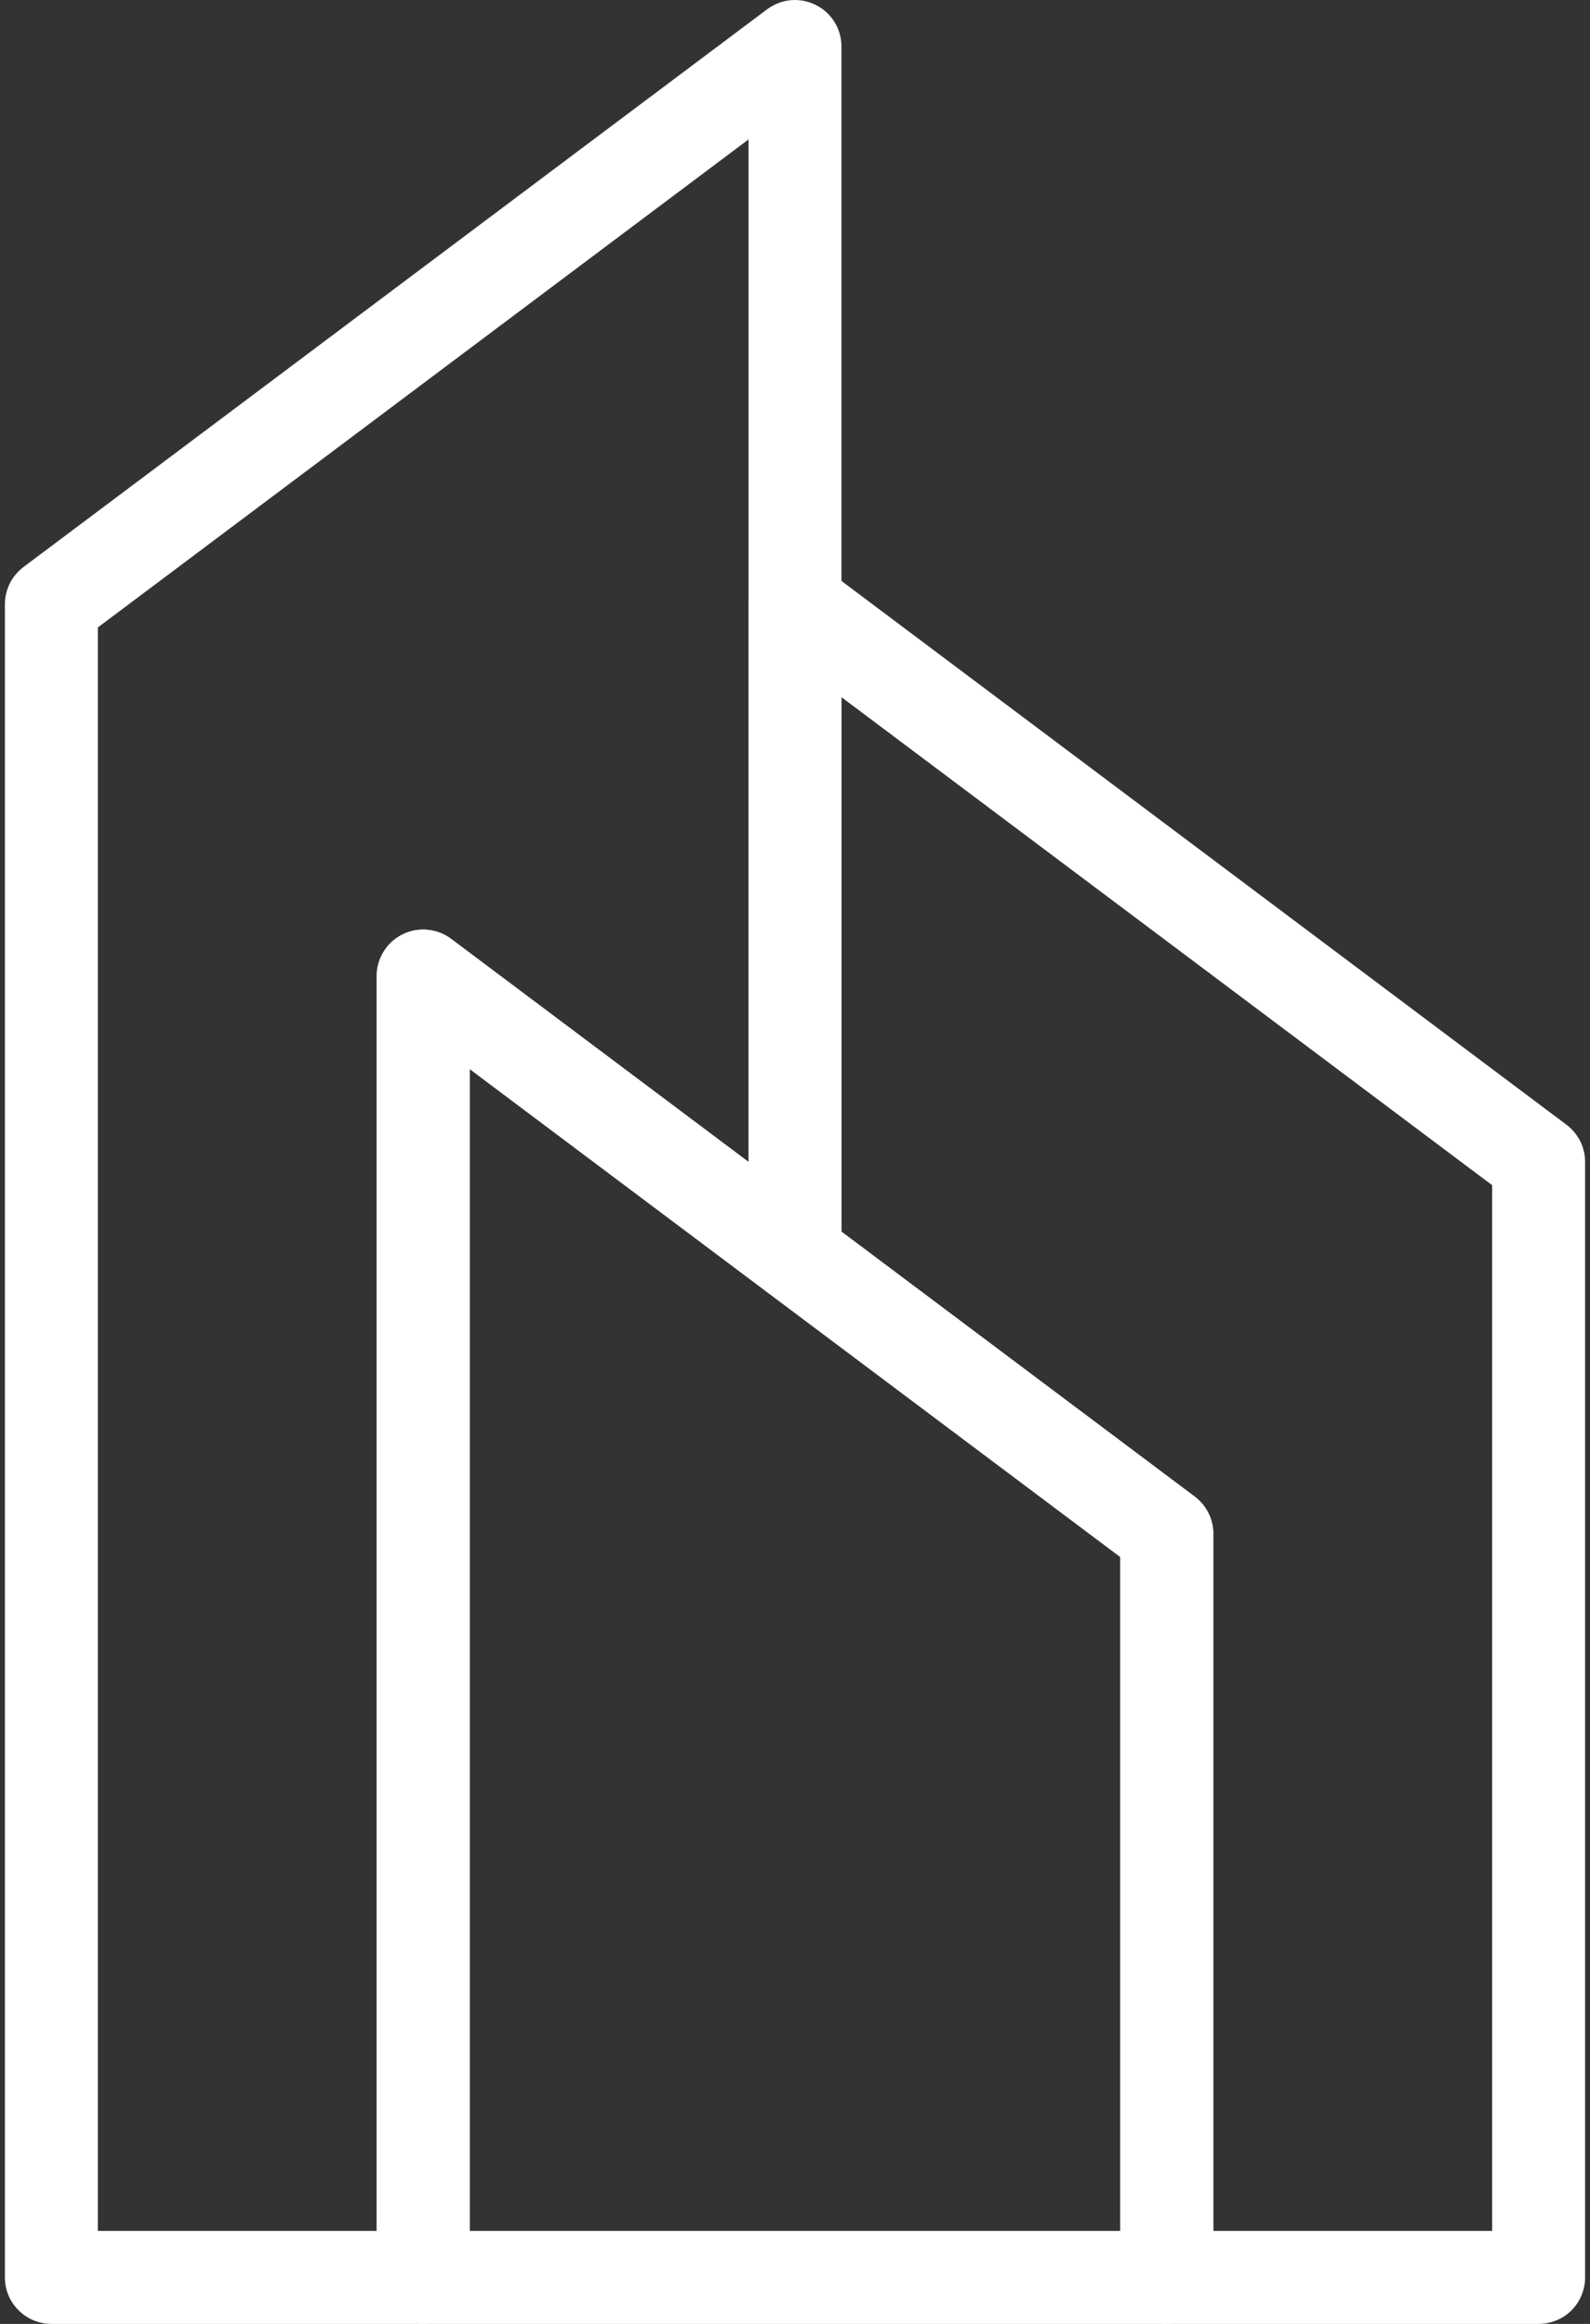
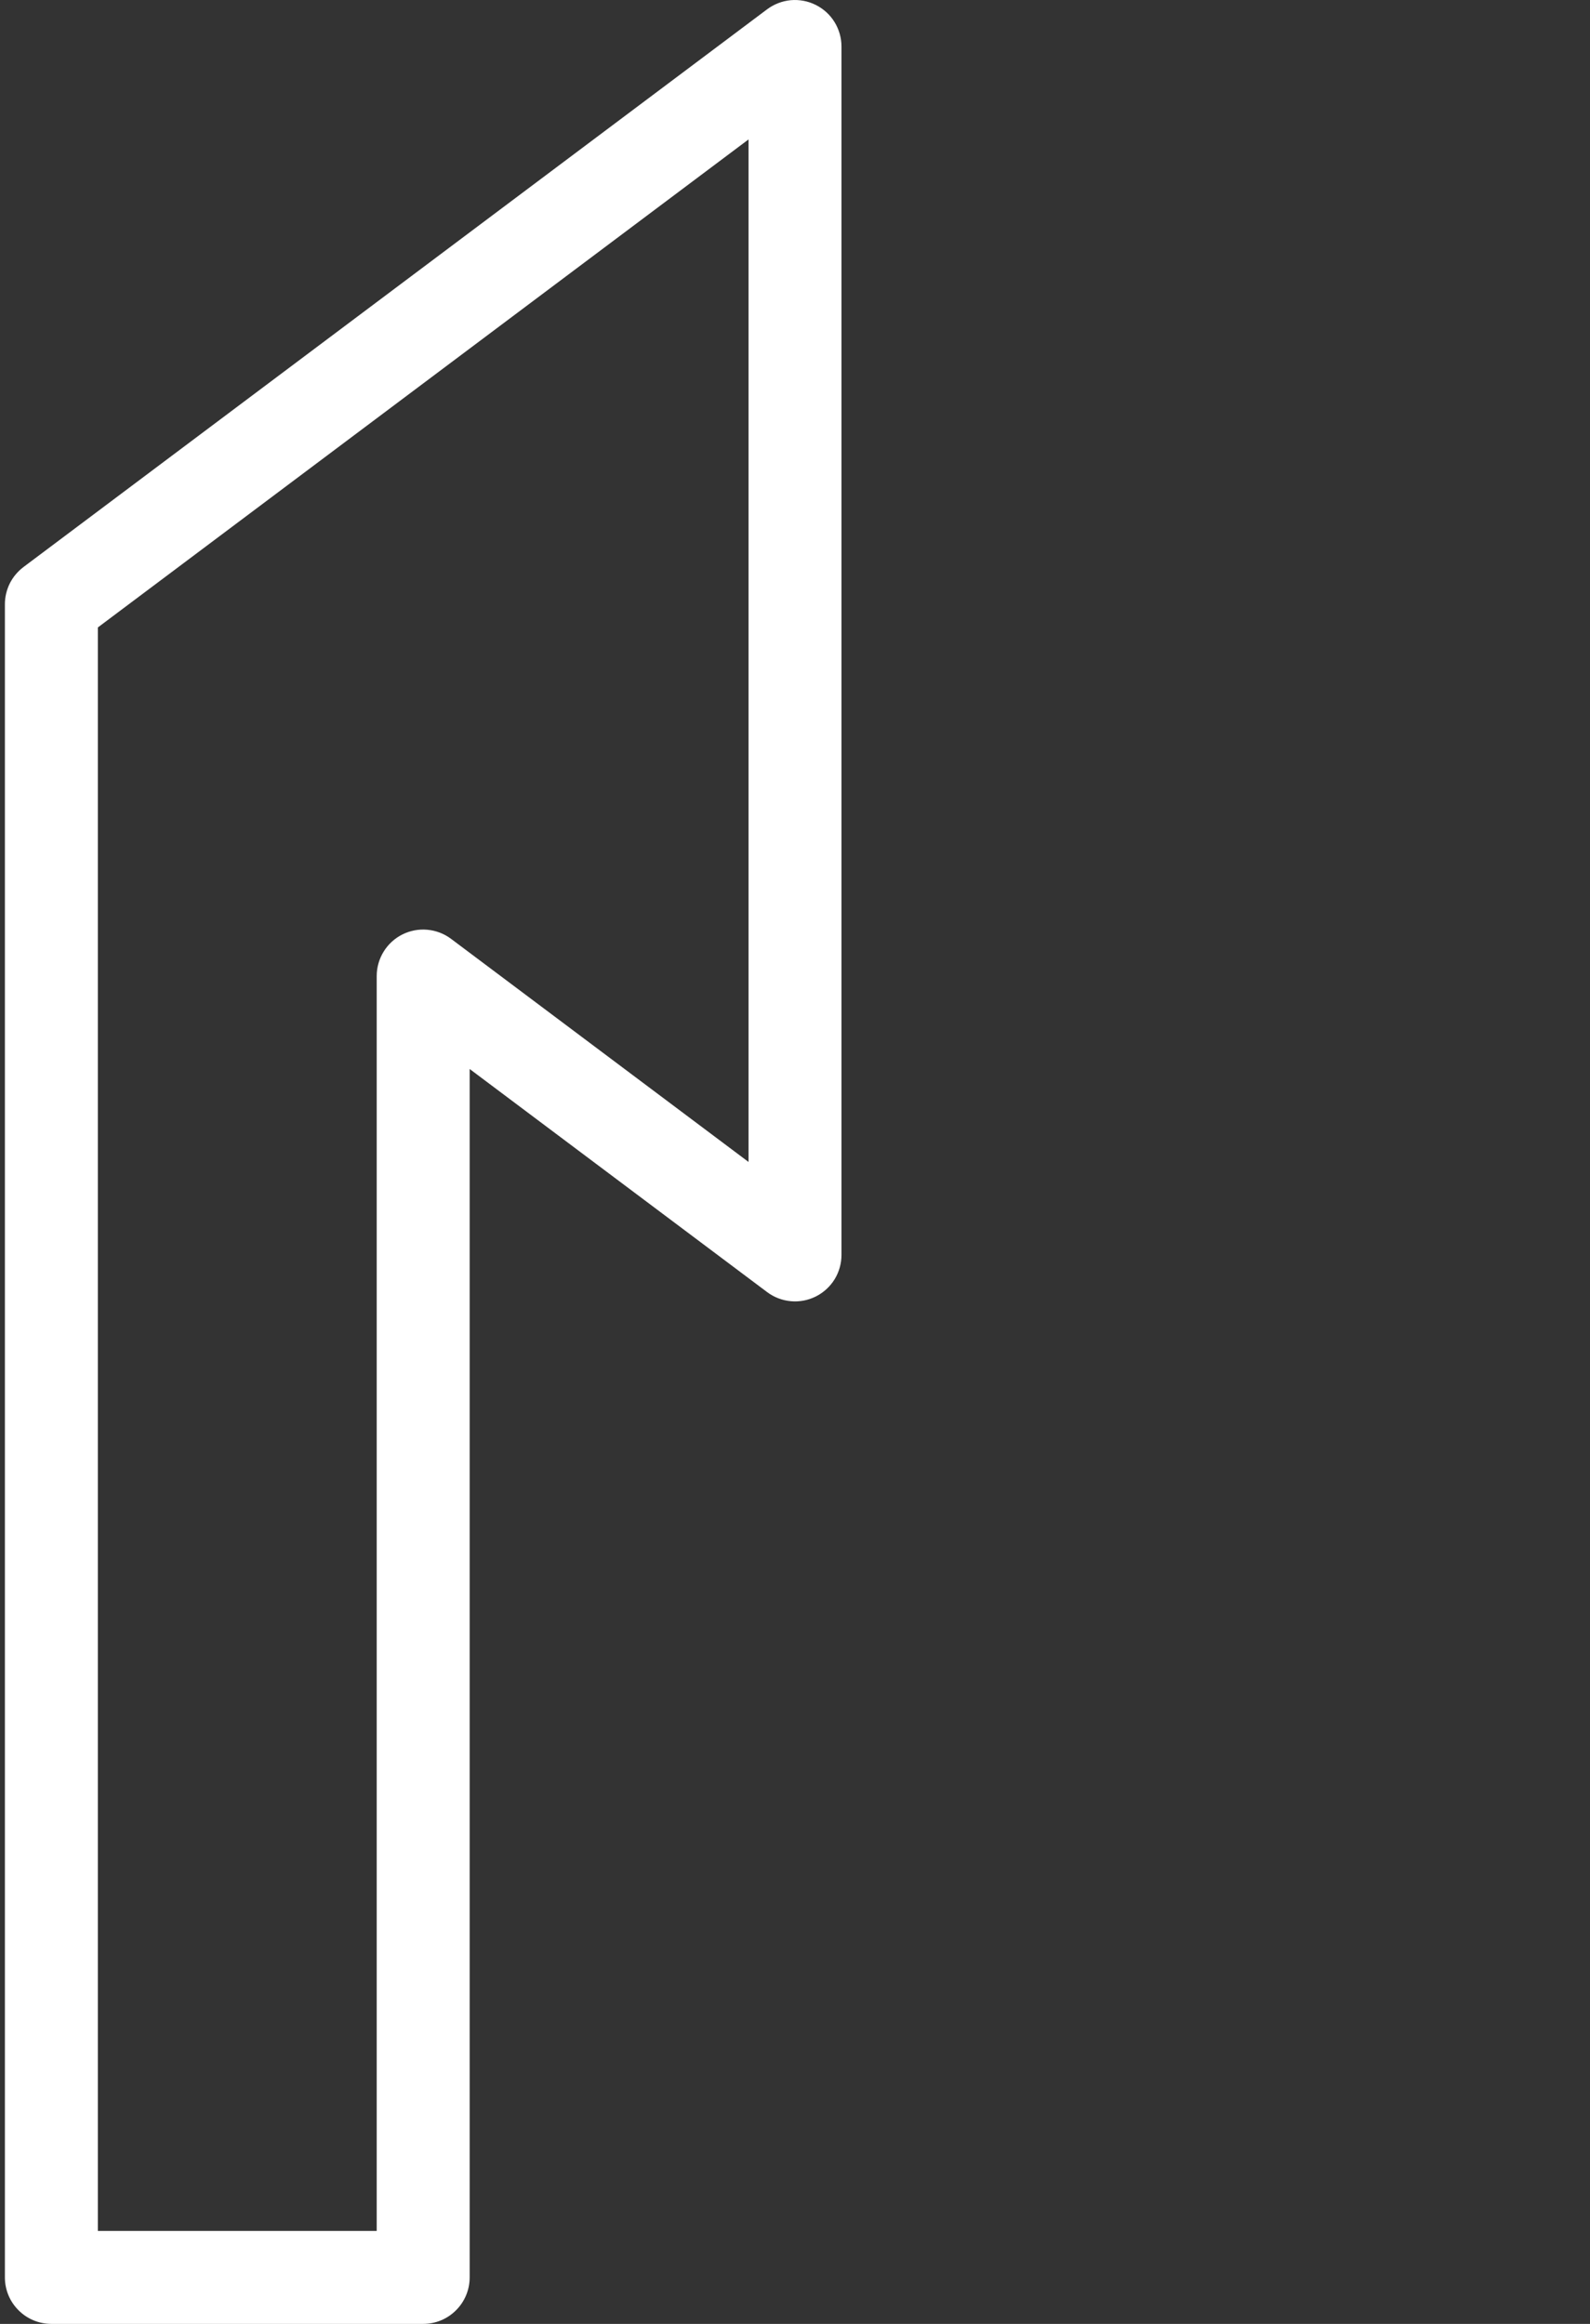
<svg xmlns="http://www.w3.org/2000/svg" width="26" height="38" viewBox="0 0 26 38" fill="none">
  <rect x="0" y="0" width="26" height="38" fill="#333333" stroke="none" />
  <path d="M6.92 38H0.84C0.639 38 0.445 37.92 0.303 37.777C0.16 37.635 0.08 37.442 0.08 37.24V9.88C0.08 9.762 0.108 9.646 0.16 9.54C0.213 9.435 0.29 9.343 0.384 9.272L12.544 0.152C12.657 0.068 12.791 0.016 12.931 0.003C13.071 -0.009 13.212 0.017 13.338 0.08C13.465 0.143 13.572 0.24 13.646 0.36C13.72 0.48 13.76 0.619 13.76 0.76V20.52C13.76 20.661 13.721 20.799 13.647 20.92C13.572 21.04 13.466 21.137 13.34 21.2C13.214 21.263 13.072 21.29 12.932 21.277C12.791 21.264 12.657 21.213 12.544 21.128L7.68 17.48V37.24C7.68 37.442 7.6 37.635 7.457 37.777C7.315 37.92 7.122 38 6.92 38ZM1.6 36.48H6.16V15.96C6.16 15.819 6.199 15.681 6.274 15.56C6.348 15.44 6.454 15.343 6.58 15.28C6.706 15.217 6.848 15.19 6.988 15.203C7.129 15.216 7.263 15.267 7.376 15.352L12.24 19V2.28L1.6 10.26V36.48Z" fill="white" />
-   <path d="M25.16 38H19.08C18.879 38 18.685 37.92 18.543 37.778C18.4 37.635 18.32 37.442 18.32 37.24V25.46L12.544 21.128C12.45 21.058 12.373 20.966 12.32 20.86C12.268 20.755 12.24 20.638 12.24 20.52V9.88C12.24 9.739 12.28 9.601 12.354 9.481C12.428 9.361 12.534 9.264 12.66 9.201C12.787 9.137 12.928 9.111 13.069 9.123C13.209 9.136 13.343 9.188 13.456 9.272L25.616 18.392C25.711 18.463 25.787 18.555 25.84 18.66C25.893 18.766 25.92 18.882 25.92 19V37.24C25.92 37.442 25.84 37.635 25.698 37.778C25.555 37.92 25.362 38 25.16 38ZM19.84 36.48H24.4V19.38L13.76 11.4V20.14L19.536 24.472C19.631 24.543 19.707 24.635 19.76 24.741C19.813 24.846 19.84 24.962 19.84 25.08V36.48Z" fill="white" />
-   <path d="M19.08 38H6.92C6.719 38 6.525 37.92 6.383 37.778C6.24 37.635 6.16 37.442 6.16 37.24V15.96C6.16 15.819 6.199 15.681 6.274 15.561C6.348 15.441 6.454 15.344 6.58 15.281C6.707 15.218 6.848 15.191 6.988 15.204C7.129 15.216 7.263 15.268 7.376 15.352L19.536 24.472C19.631 24.543 19.707 24.635 19.76 24.741C19.813 24.846 19.84 24.962 19.84 25.08V37.24C19.84 37.442 19.76 37.635 19.618 37.778C19.475 37.92 19.282 38 19.08 38ZM7.68 36.48H18.32V25.46L7.68 17.48V36.48Z" fill="white" />
</svg>